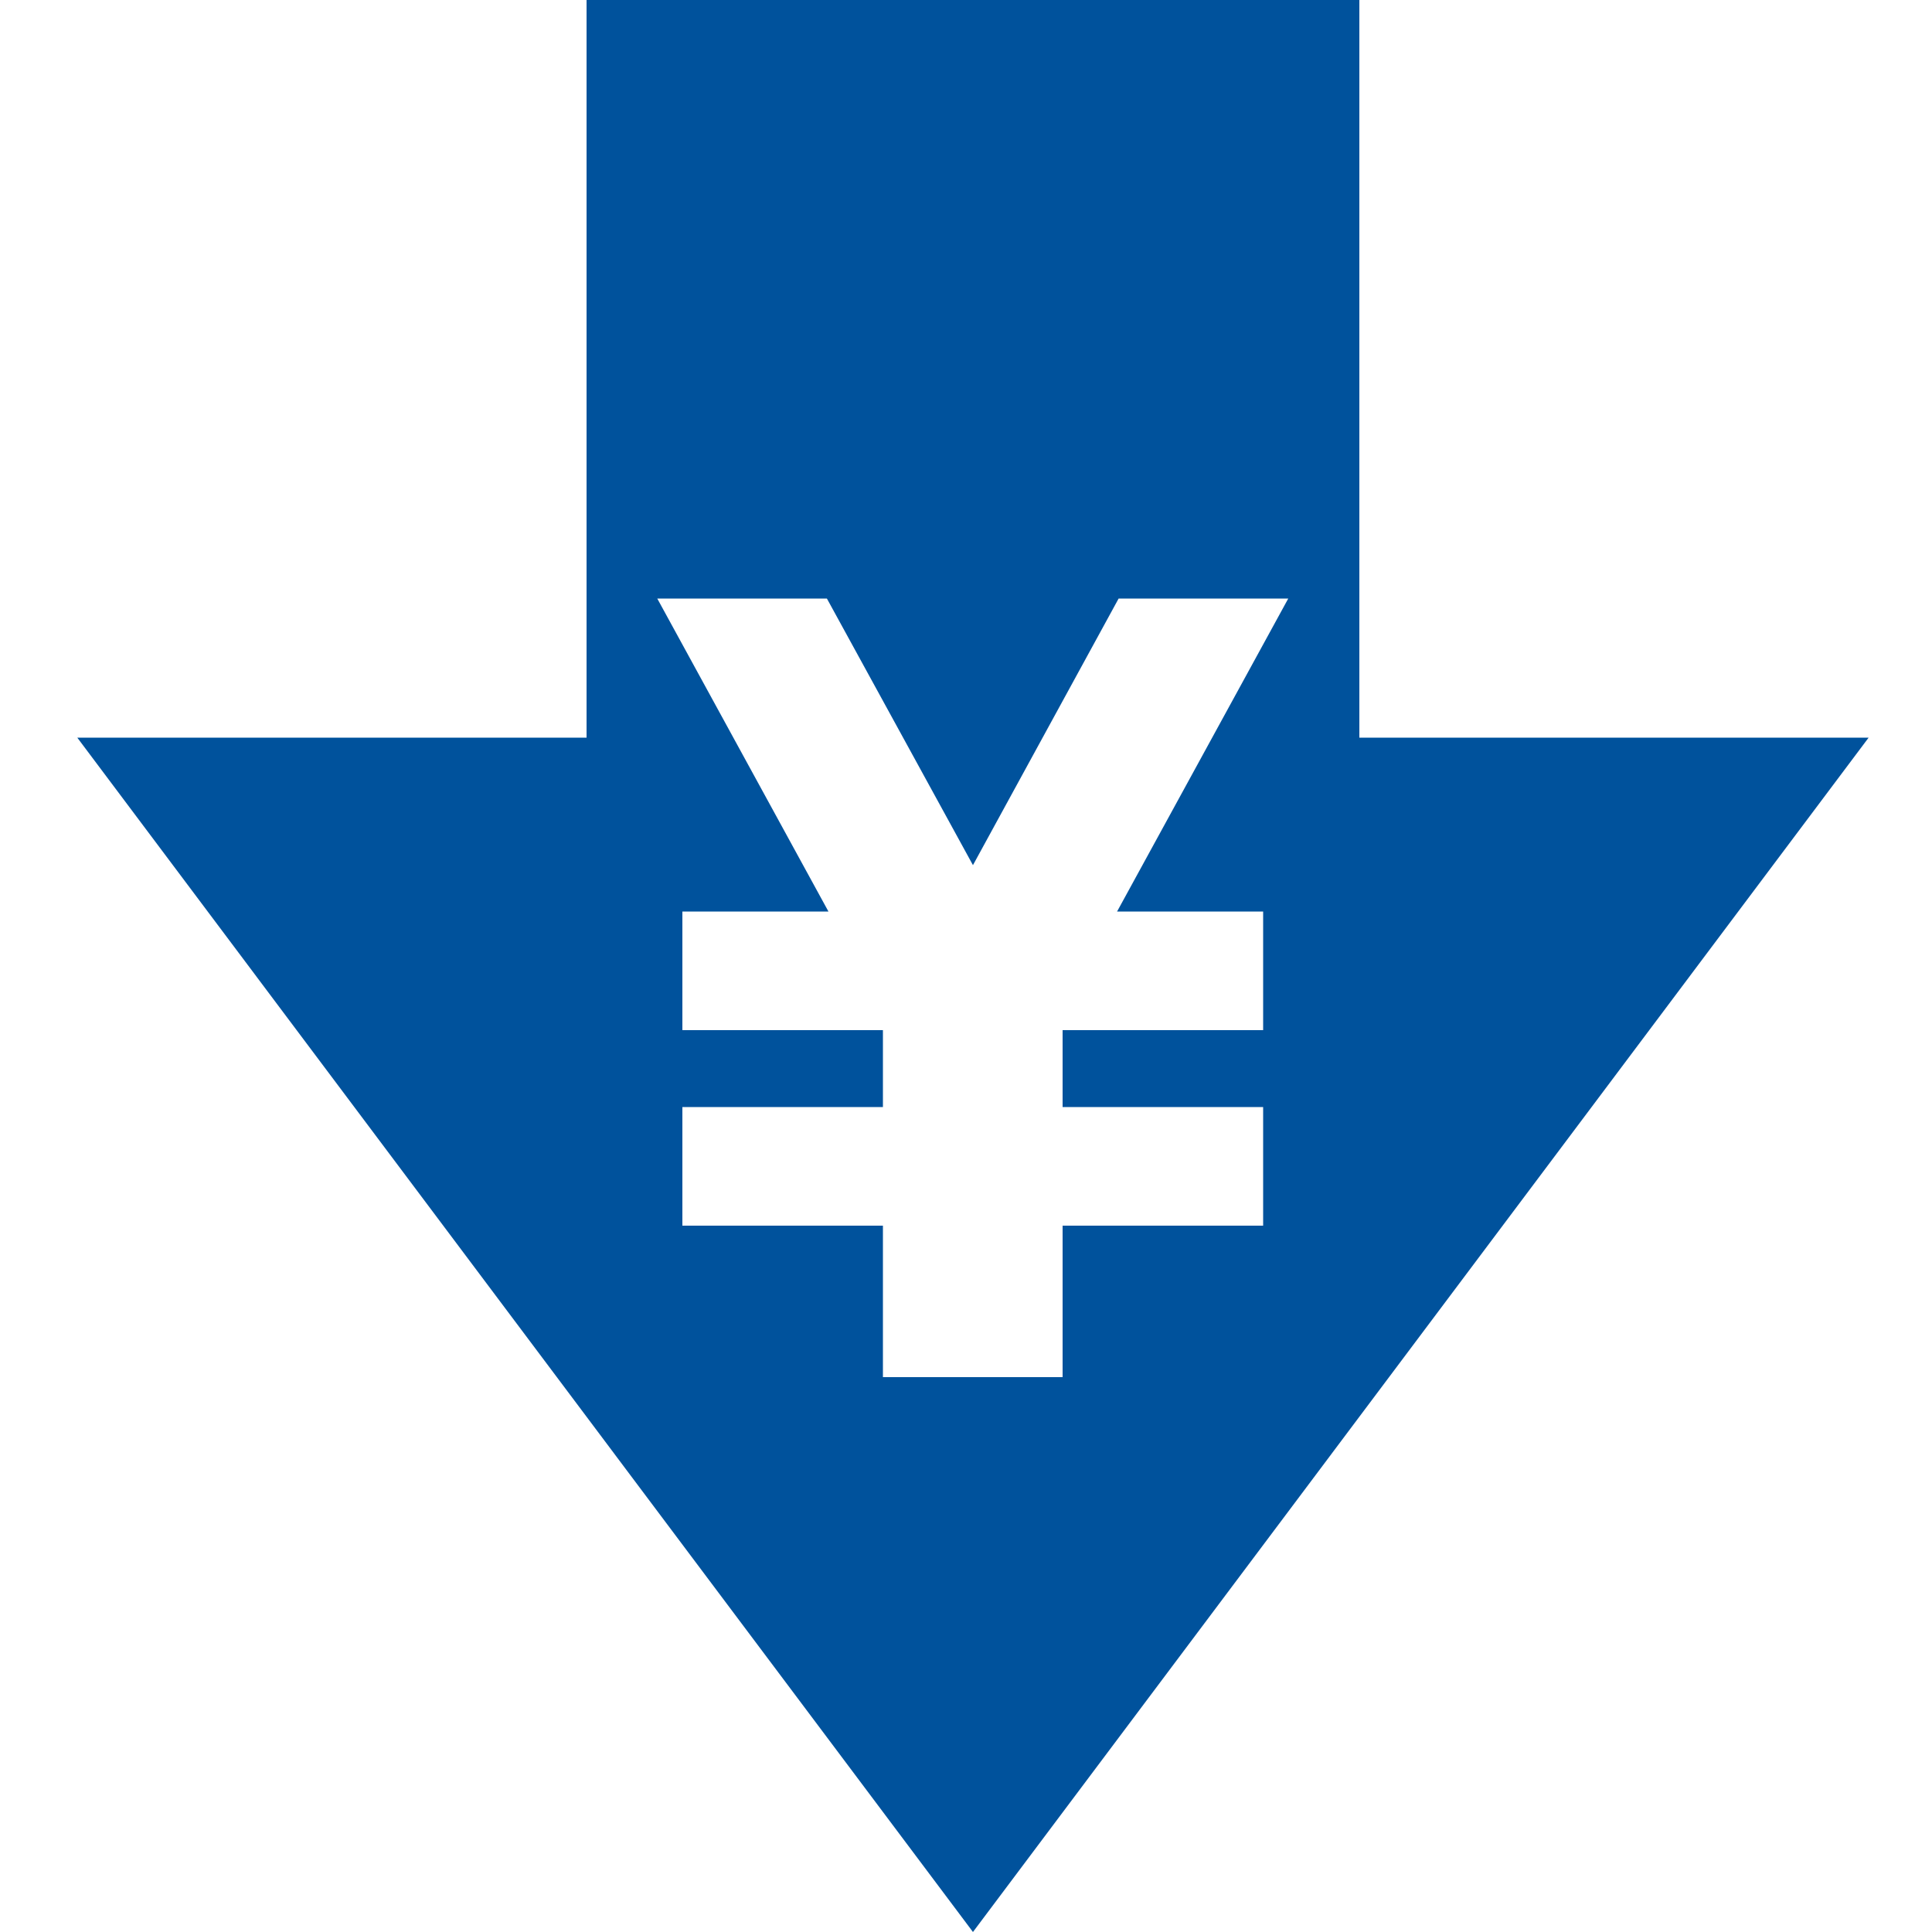
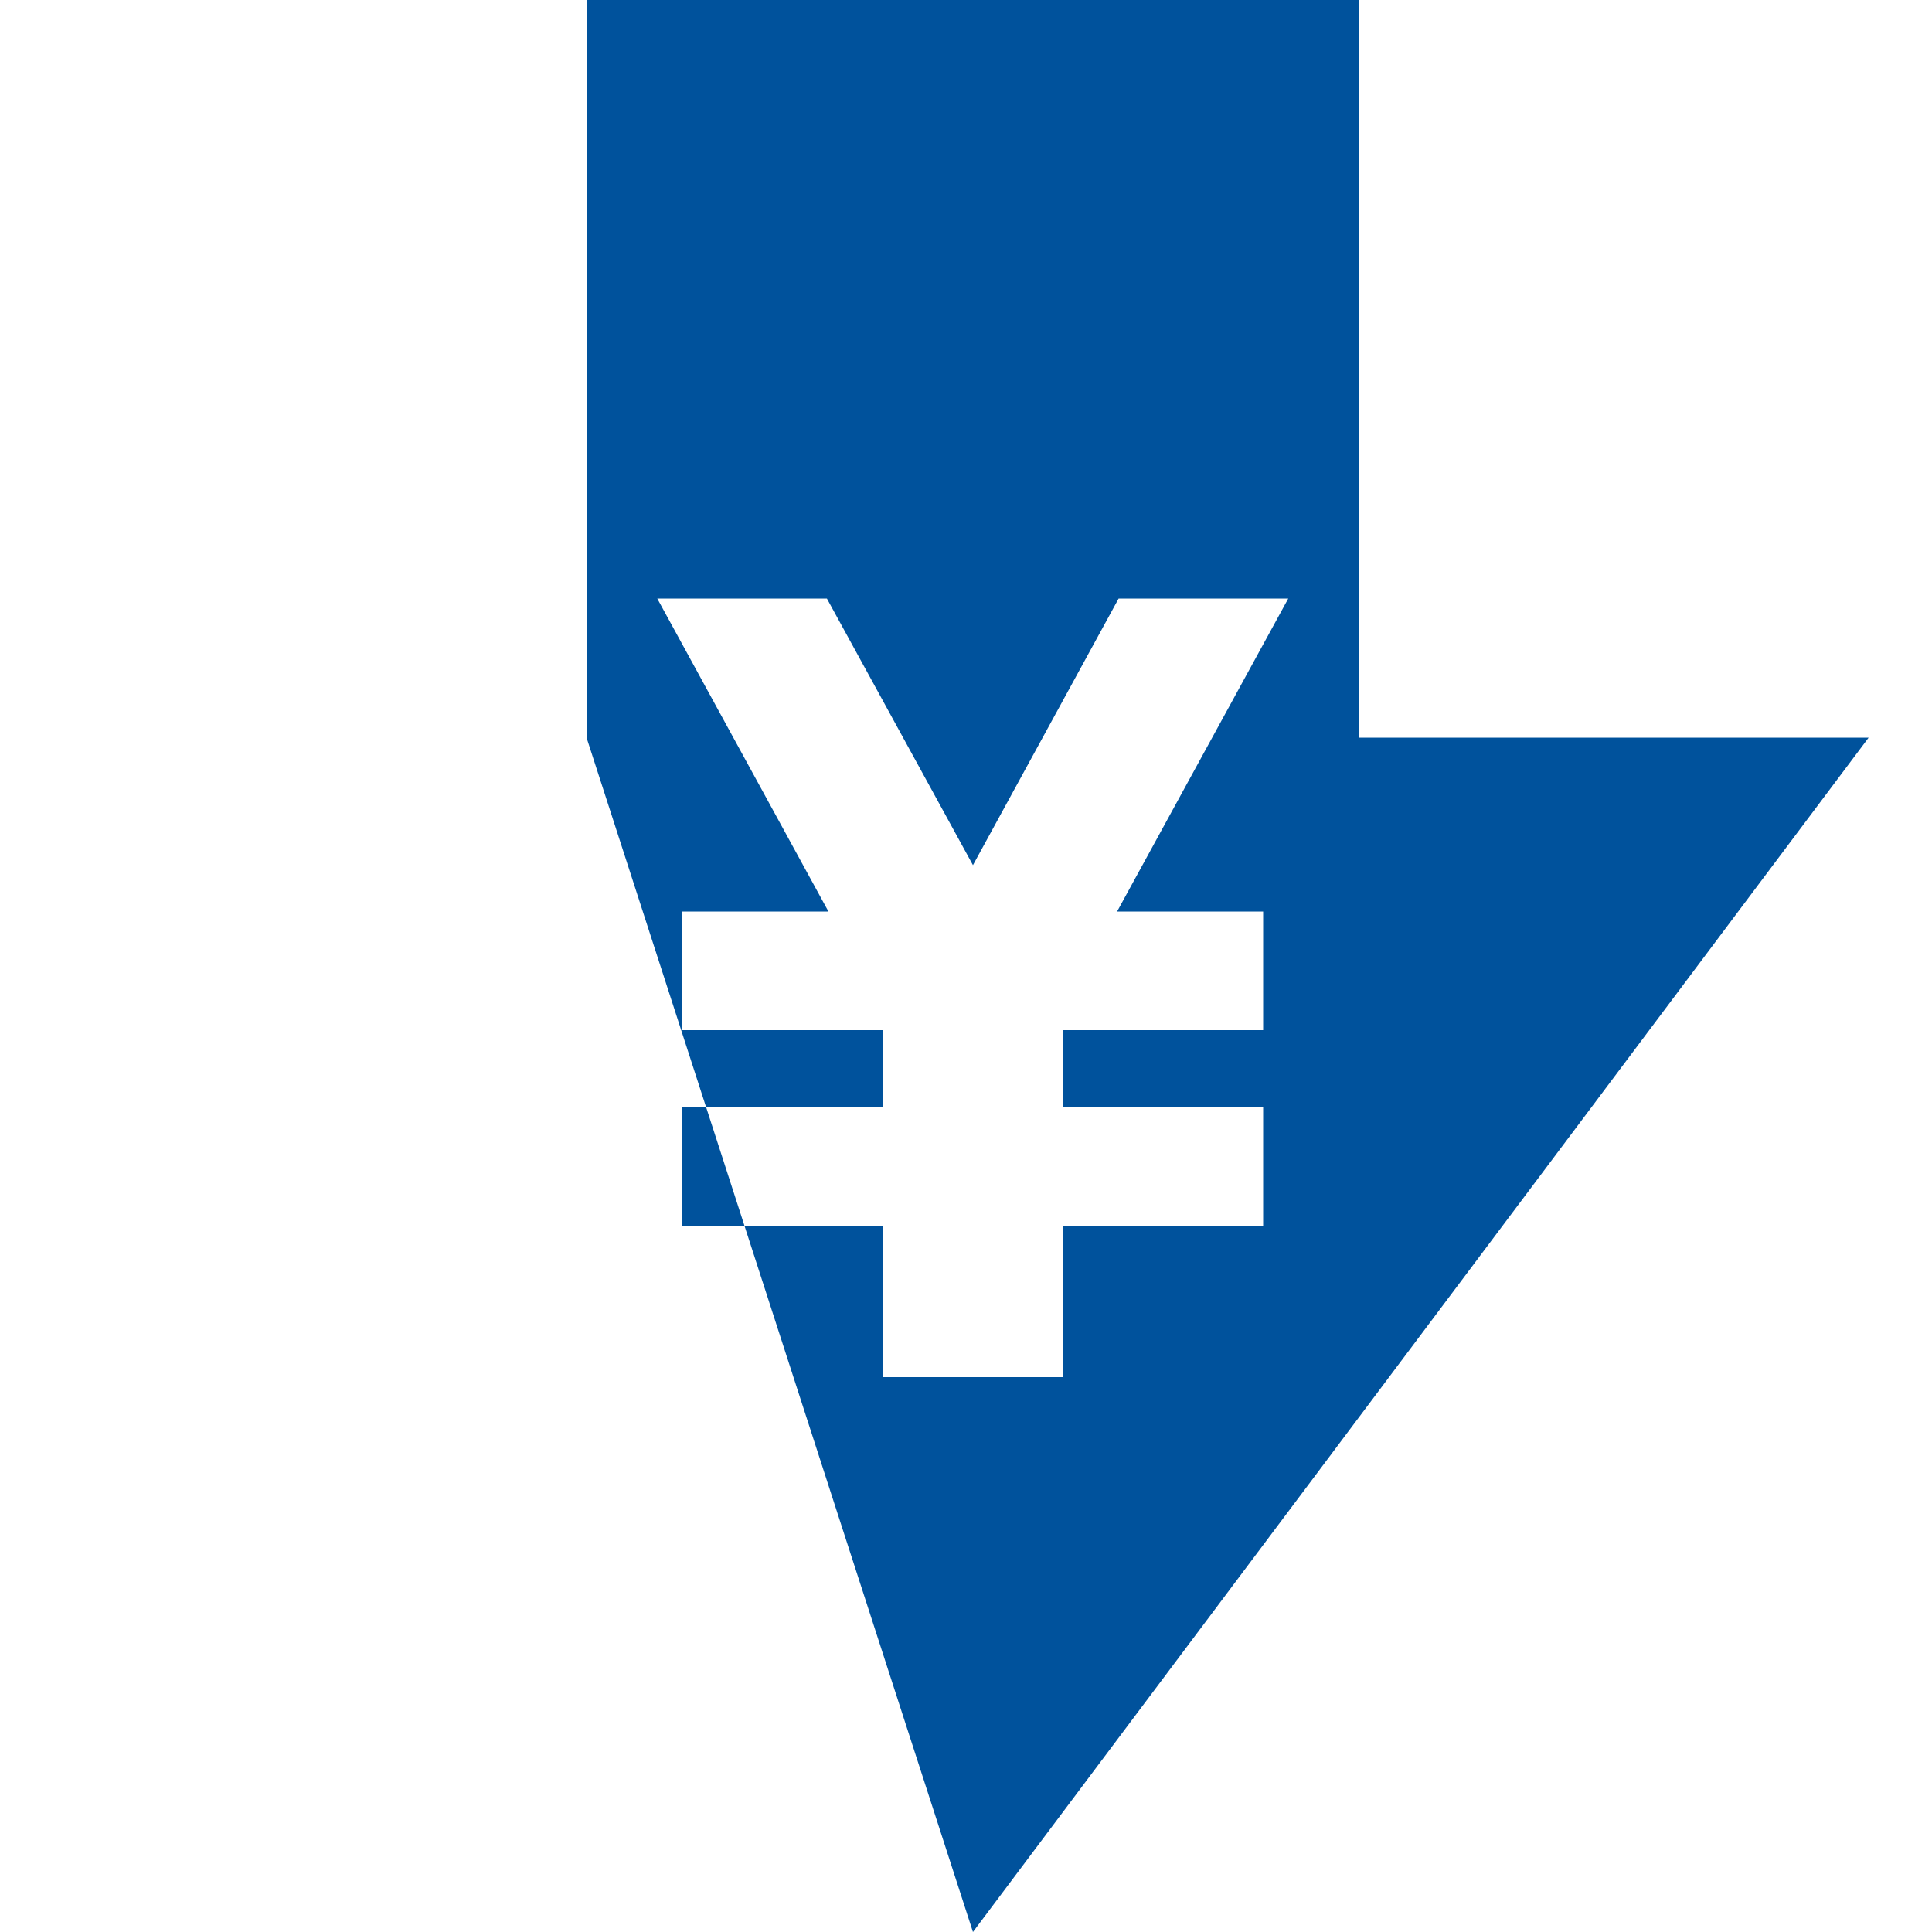
<svg xmlns="http://www.w3.org/2000/svg" version="1.1" id="レイヤー_1" x="0px" y="0px" viewBox="0 0 500 500" style="enable-background:new 0 0 500 500;" xml:space="preserve">
  <style type="text/css">
	.st0{fill:#00529C;}
</style>
-   <path class="st0" d="M351.8,190.9V0h-200v190.9H20L251.8,500l231.8-309.1H351.8z M326.9,235.9v30.7H275v19.9h51.9v30.7H275v39.2  h-46.5v-39.2h-51.9v-30.7h51.9v-19.9h-51.9v-30.7h37.8l-44.3-81H214l37.8,69l37.7-69h43.9l-44.3,81H326.9z" />
+   <path class="st0" d="M351.8,190.9V0h-200v190.9L251.8,500l231.8-309.1H351.8z M326.9,235.9v30.7H275v19.9h51.9v30.7H275v39.2  h-46.5v-39.2h-51.9v-30.7h51.9v-19.9h-51.9v-30.7h37.8l-44.3-81H214l37.8,69l37.7-69h43.9l-44.3,81H326.9z" />
</svg>